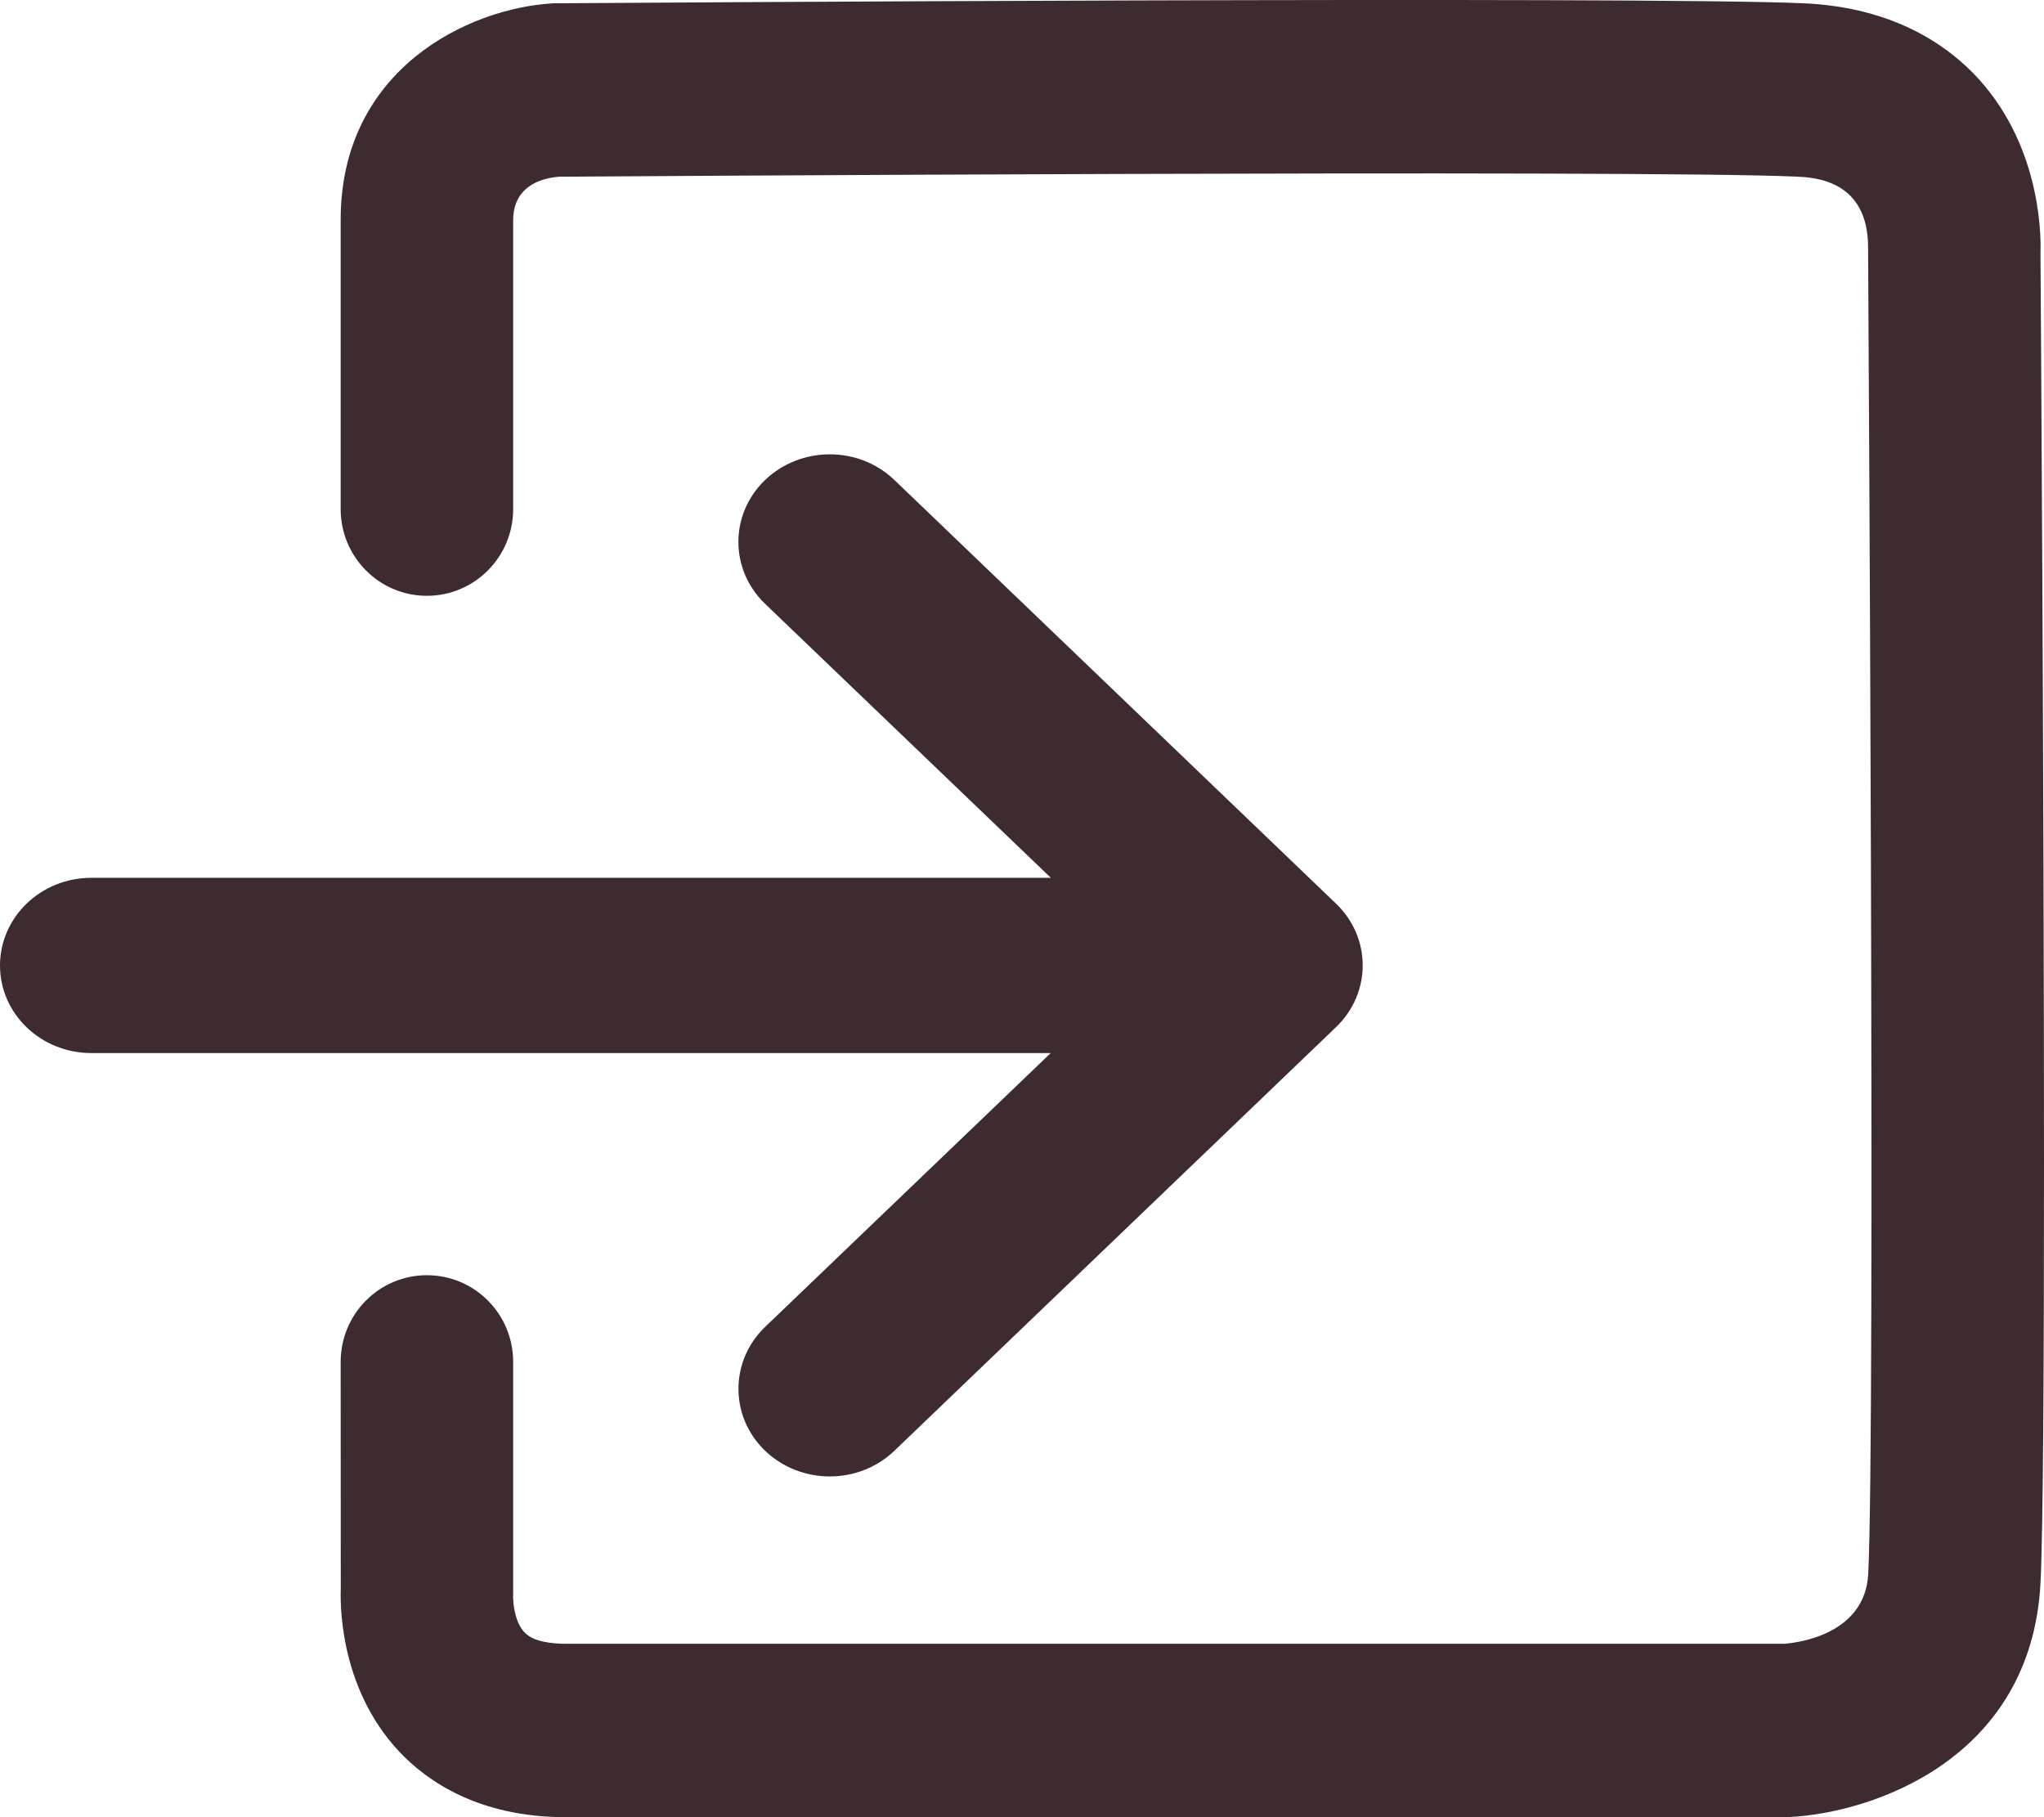
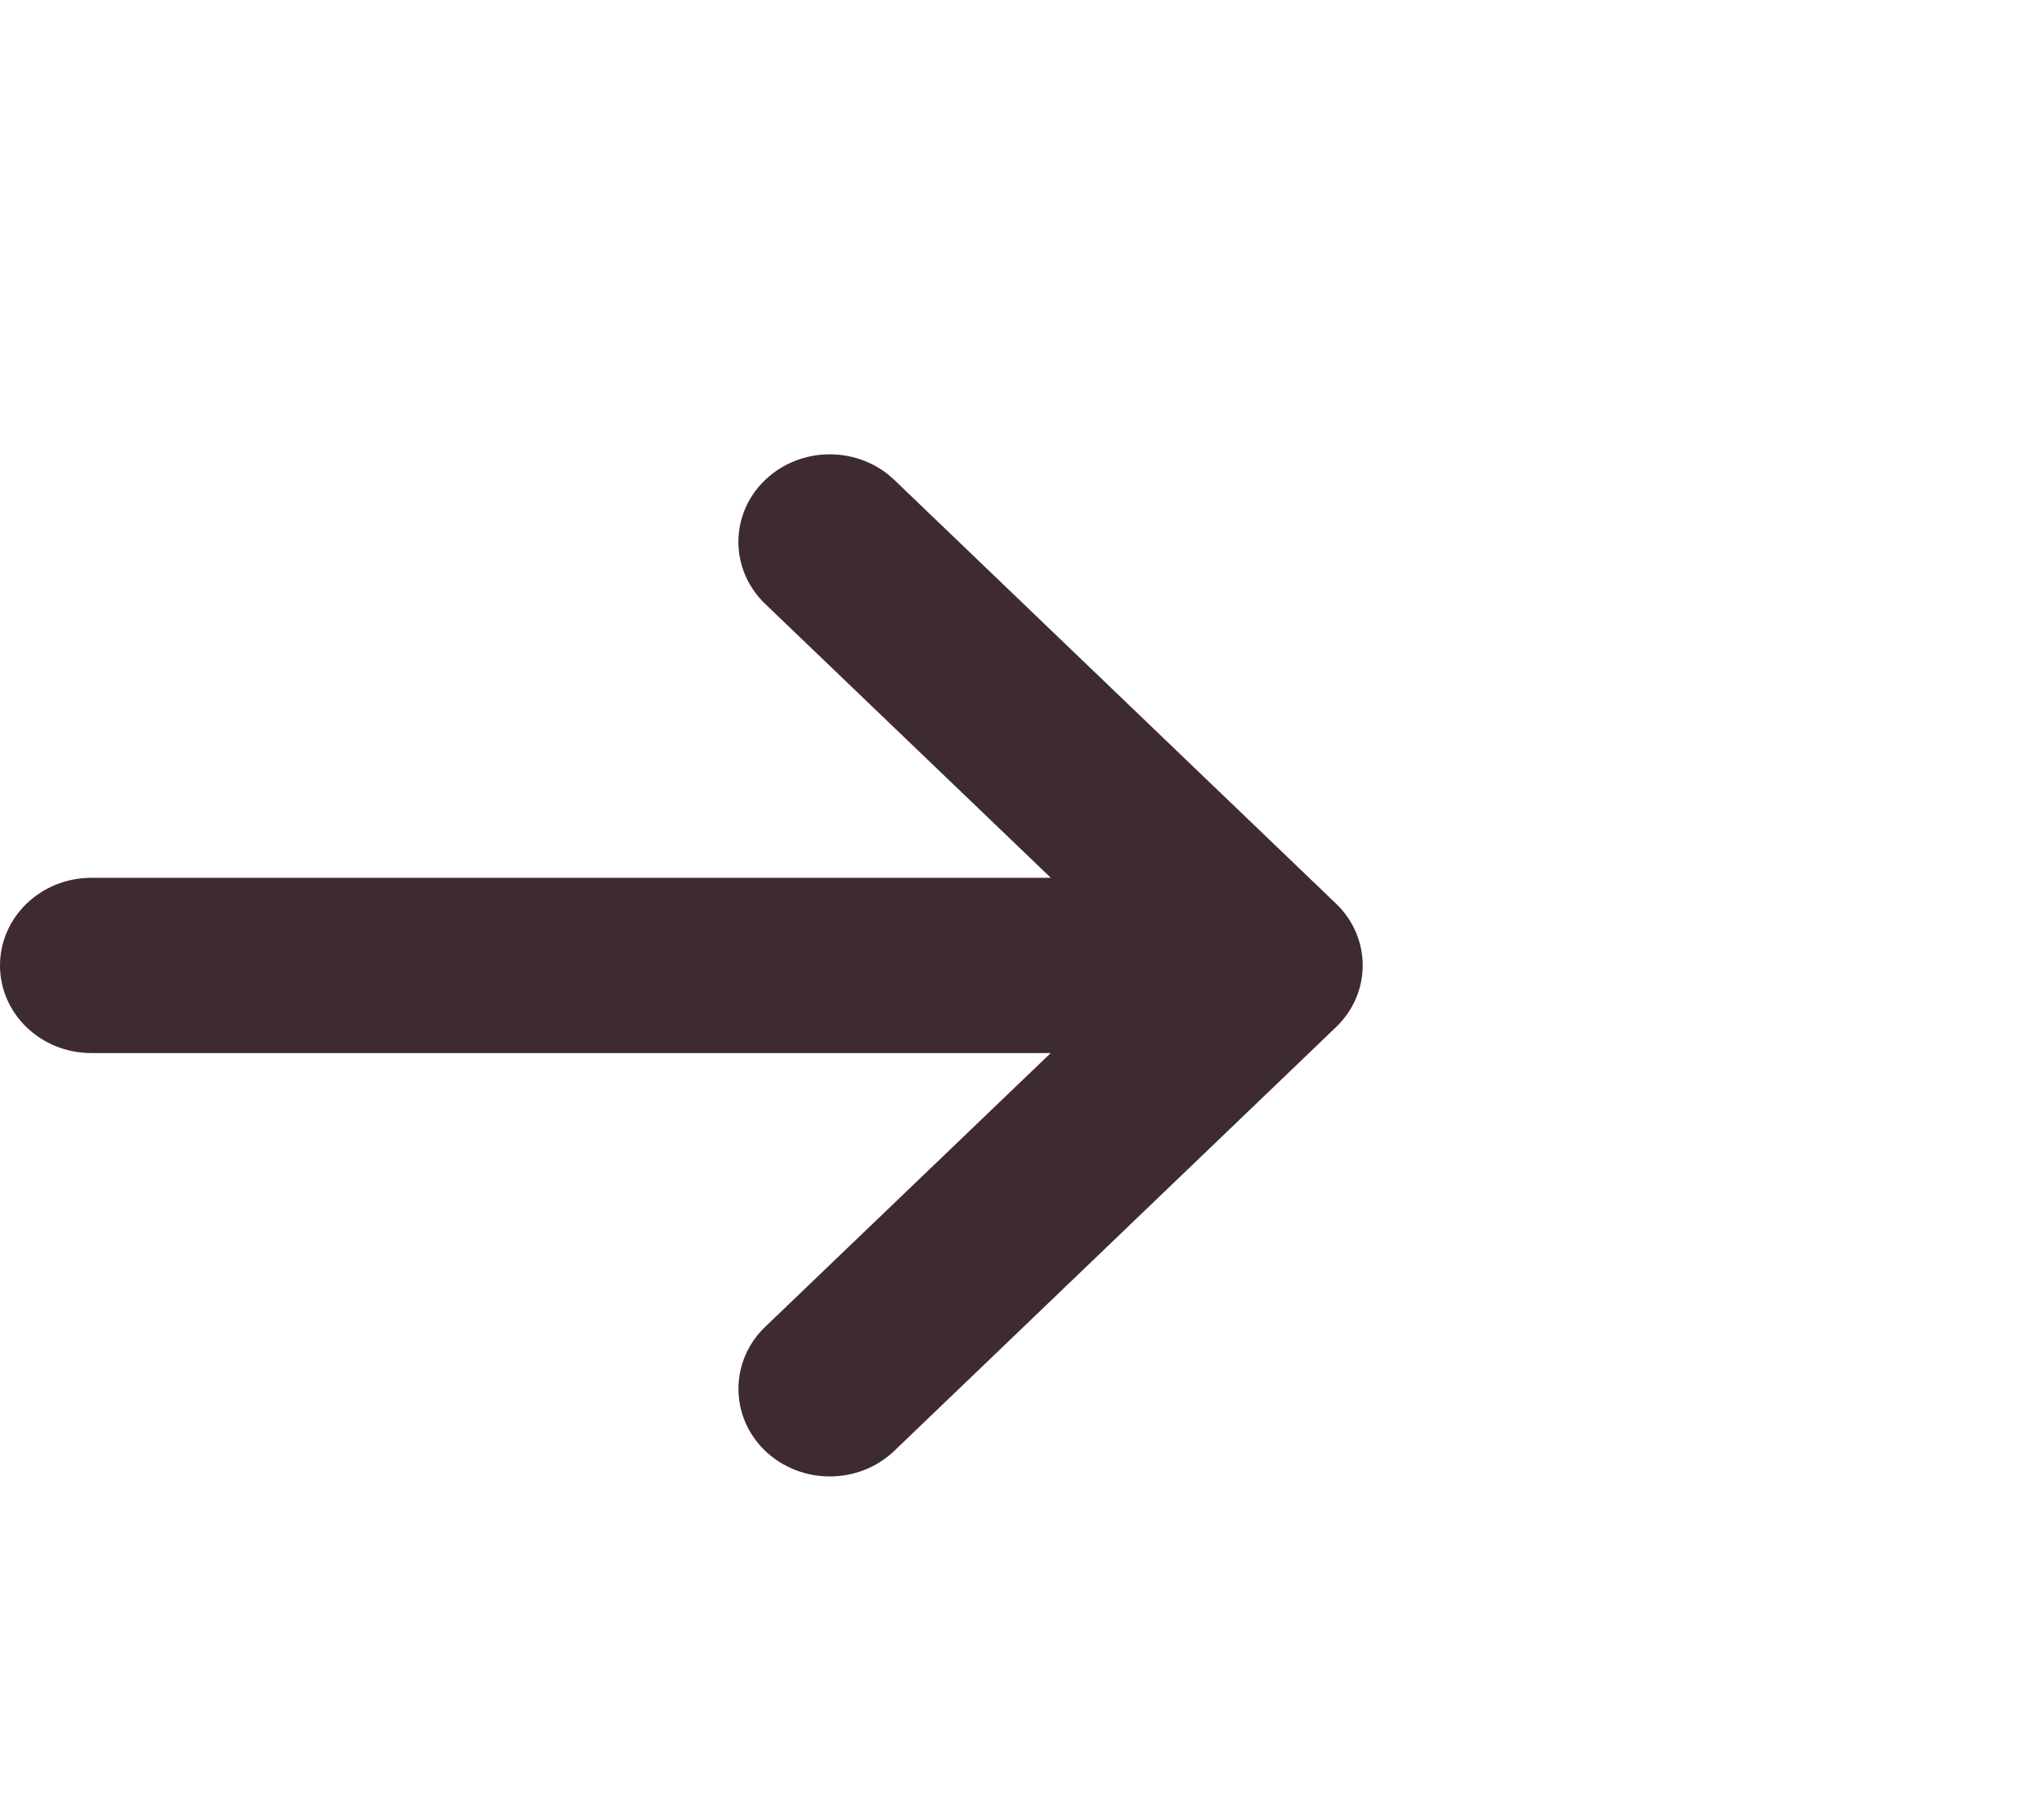
<svg xmlns="http://www.w3.org/2000/svg" width="18px" height="16px" viewBox="0 0 18 16" version="1.1">
  <title>Group</title>
  <desc>Created with Sketch.</desc>
  <defs />
  <g id="Page-1" stroke="none" stroke-width="1" fill="none" fill-rule="evenodd">
    <g id="Contact" transform="translate(-1057, -103)" fill="#3E2B2F">
      <g id="Group" transform="translate(1057, 103)">
        <path d="M6.738,5.317 C6.424,5.015 6.424,4.527 6.738,4.226 C7.053,3.925 7.562,3.925 7.876,4.226 L11.764,7.955 C12.079,8.256 12.079,8.744 11.764,9.045 L7.876,12.774 C7.562,13.075 7.053,13.075 6.738,12.774 C6.581,12.623 6.503,12.426 6.503,12.229 C6.503,12.031 6.581,11.834 6.738,11.683 L9.253,9.272 L0.804,9.272 C0.36,9.272 0,8.927 0,8.501 C0,8.075 0.36,7.729 0.804,7.729 L9.254,7.729 L6.738,5.317 Z" id="Fill-11" />
-         <path d="M4.873,0.029 C5.299,0.026 14.456,-0.035 15.885,0.029 C16.692,0.065 17.169,0.413 17.428,0.699 C17.997,1.33 17.972,2.141 17.969,2.231 C17.971,2.483 18,6.906 18,10.274 C18,12.031 17.992,13.502 17.969,13.941 C17.886,15.495 16.481,15.966 15.749,15.999 L4.983,16 C4.219,16 3.763,15.686 3.515,15.422 C2.971,14.842 2.998,14.072 3.001,13.984 L3,11.991 C3,11.569 3.34,11.228 3.759,11.228 C4.179,11.228 4.519,11.569 4.519,11.991 L4.519,14.027 C4.514,14.134 4.541,14.294 4.622,14.376 C4.7,14.456 4.861,14.473 4.983,14.473 L15.716,14.473 C15.85,14.462 16.424,14.384 16.452,13.859 C16.517,12.624 16.451,2.301 16.451,2.197 C16.451,2.191 16.451,2.185 16.451,2.179 C16.451,1.583 15.975,1.562 15.818,1.555 C14.427,1.492 5.015,1.555 4.919,1.556 C4.669,1.579 4.519,1.708 4.519,1.937 L4.519,4.483 C4.519,4.904 4.179,5.246 3.759,5.246 C3.34,5.246 3,4.904 3,4.483 L3,1.937 C3,1.937 3,1.937 3,1.936 C3,0.613 4.12,0.071 4.873,0.029 Z" id="Fill-12" />
      </g>
    </g>
  </g>
</svg>